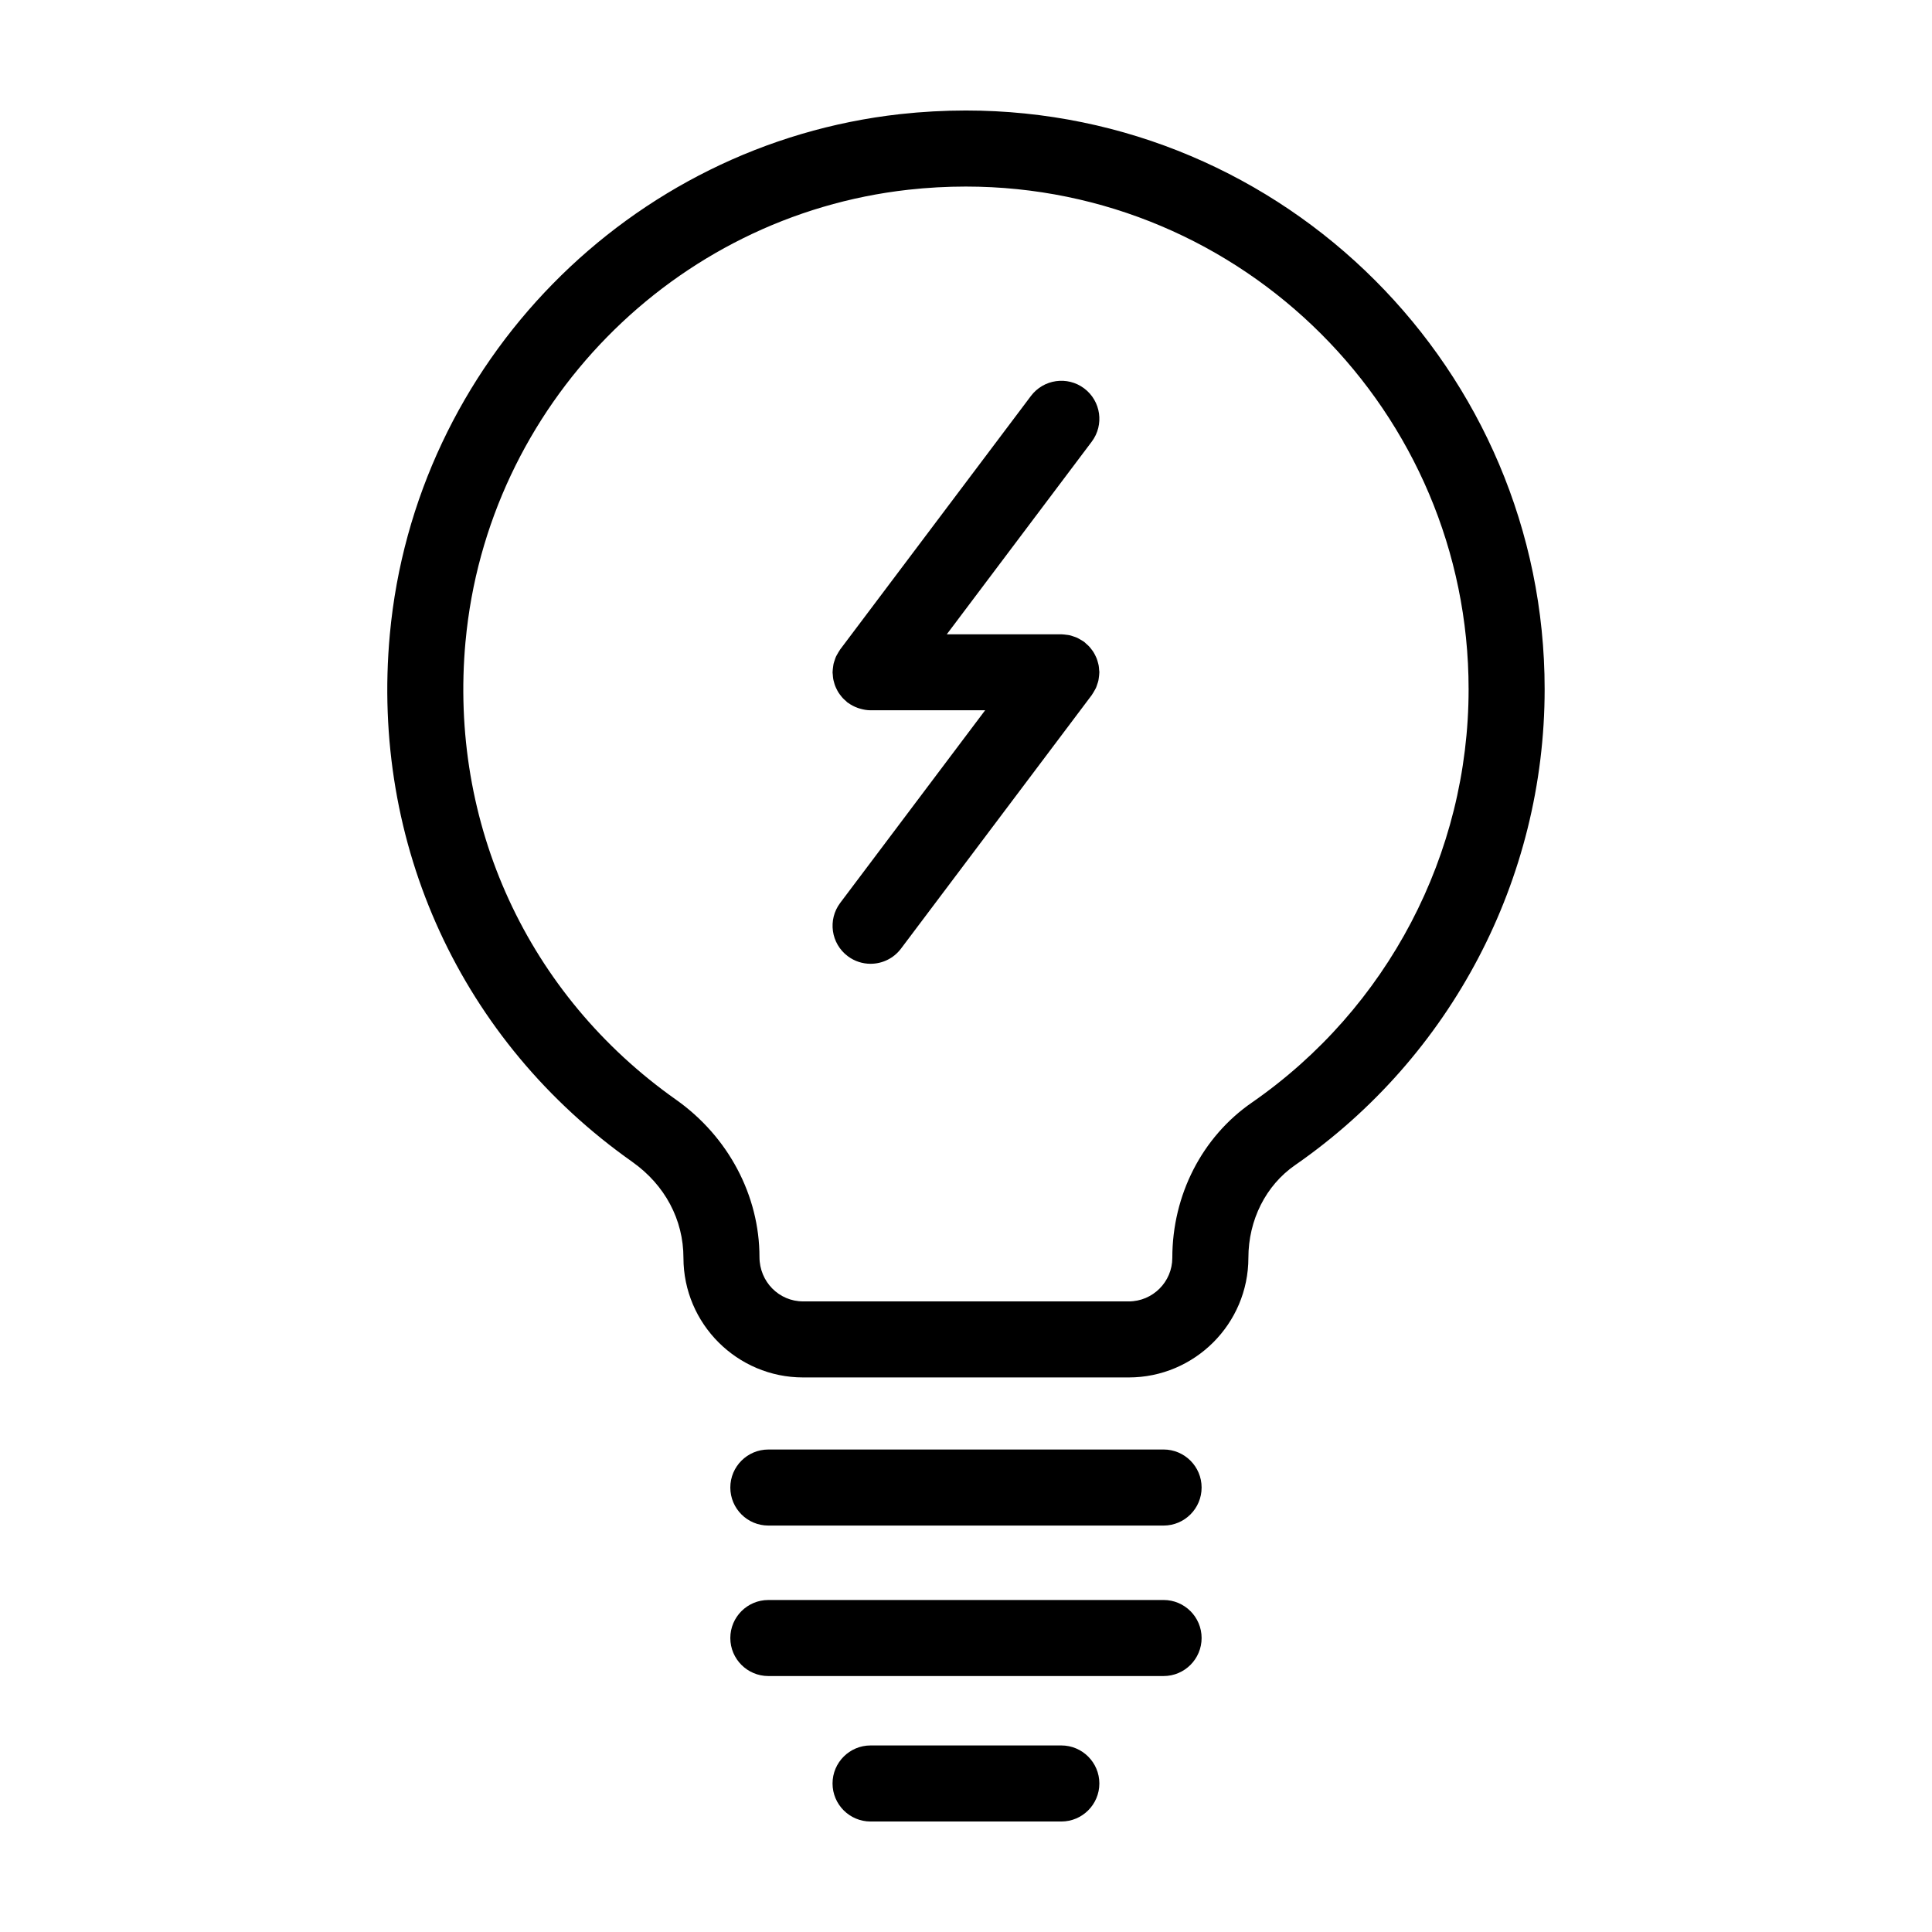
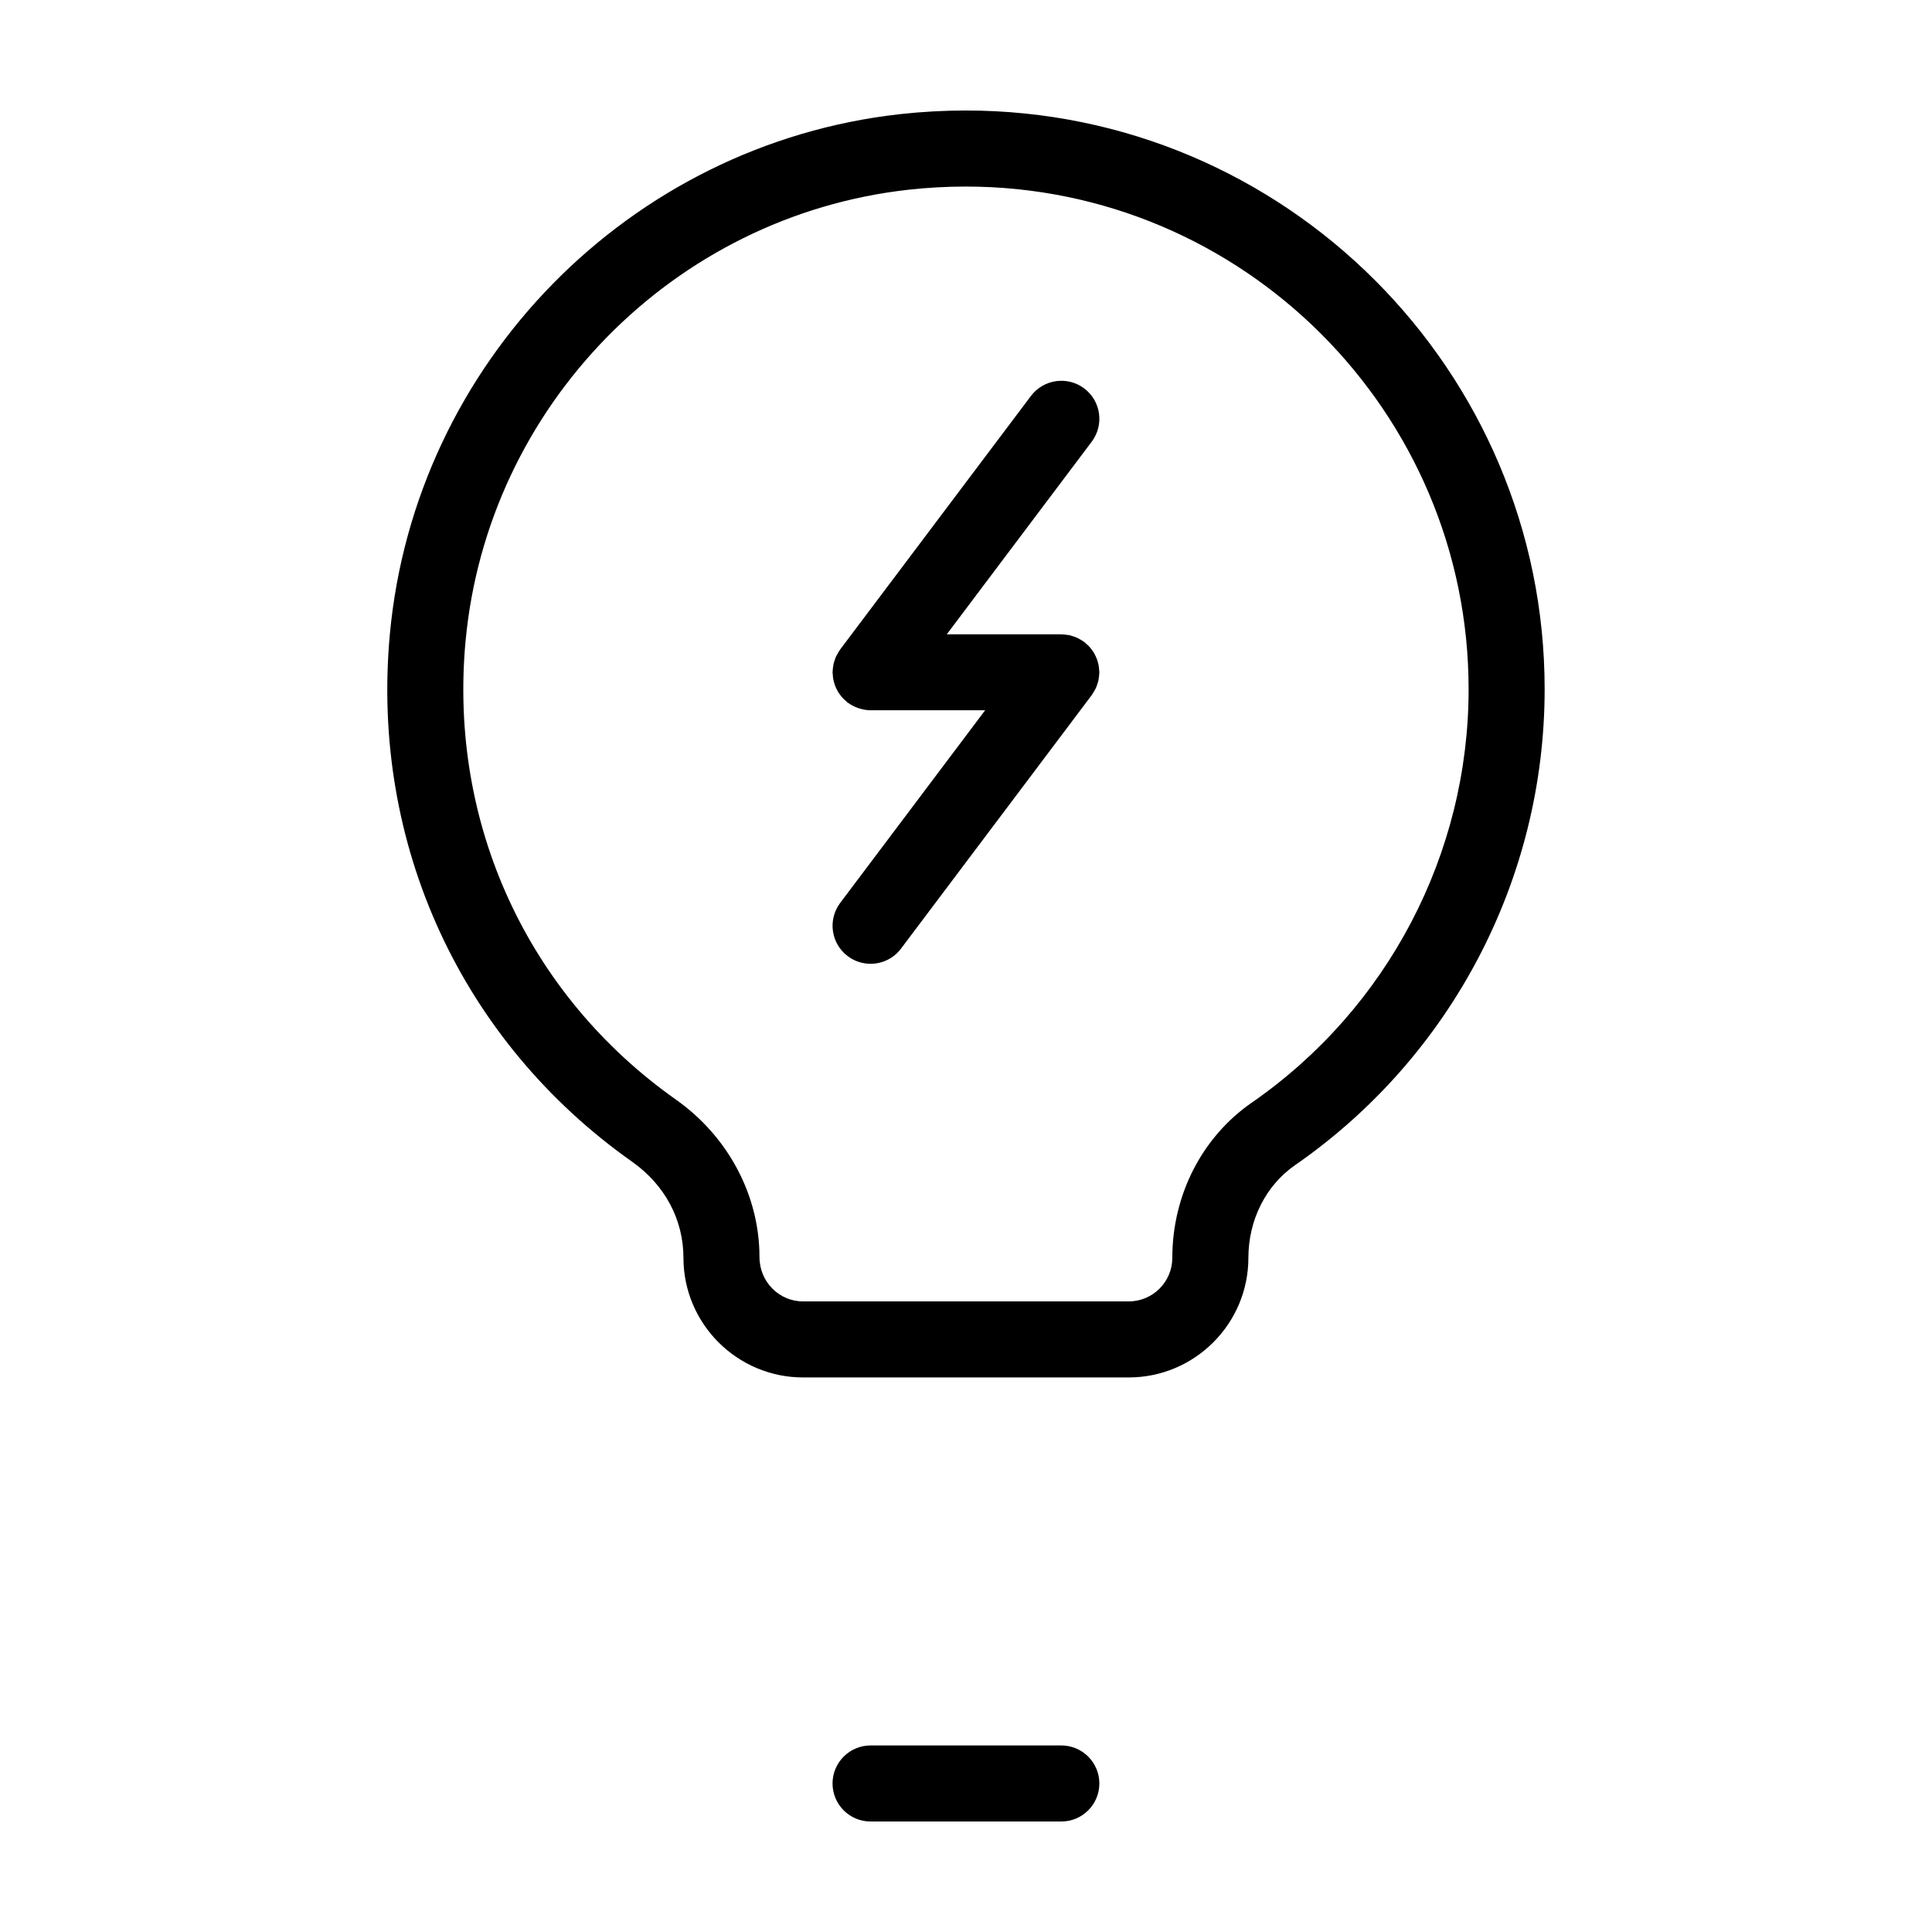
<svg xmlns="http://www.w3.org/2000/svg" fill="#000000" width="800px" height="800px" version="1.1" viewBox="144 144 512 512">
  <g>
    <path d="m364.7 322.81c0.023 0.363 0.047 0.715 0.105 1.074 0.055 0.324 0.141 0.629 0.227 0.938 0.086 0.316 0.172 0.629 0.293 0.938 0.117 0.309 0.258 0.594 0.402 0.887 0.145 0.293 0.293 0.586 0.469 0.863 0.172 0.277 0.367 0.527 0.57 0.785 0.195 0.258 0.395 0.516 0.621 0.75 0.242 0.262 0.516 0.488 0.781 0.719 0.168 0.145 0.301 0.312 0.484 0.449 0.051 0.035 0.105 0.047 0.156 0.082 0.766 0.559 1.613 0.992 2.523 1.32 0.191 0.066 0.371 0.121 0.57 0.176 0.891 0.262 1.82 0.441 2.793 0.441h0.016 0.004 0.004 30.355l-38.41 51.047c-3.344 4.449-2.453 10.766 1.996 14.113 1.812 1.367 3.941 2.023 6.051 2.023 3.059 0 6.082-1.387 8.062-4.016l50.547-67.184c0.051-0.07 0.082-0.145 0.133-0.215 0.211-0.297 0.387-0.621 0.57-0.941 0.145-0.262 0.309-0.52 0.43-0.785 0.137-0.301 0.227-0.621 0.332-0.938 0.105-0.316 0.223-0.625 0.293-0.945 0.066-0.289 0.09-0.586 0.133-0.875 0.051-0.367 0.102-0.734 0.109-1.109 0-0.086 0.023-0.16 0.023-0.246 0-0.223-0.051-0.43-0.066-0.645-0.023-0.363-0.047-0.715-0.105-1.074-0.055-0.324-0.141-0.629-0.227-0.938-0.086-0.316-0.172-0.629-0.293-0.938-0.117-0.309-0.258-0.594-0.402-0.887-0.145-0.293-0.293-0.586-0.469-0.863-0.172-0.277-0.367-0.527-0.57-0.785-0.195-0.258-0.395-0.516-0.621-0.75-0.242-0.262-0.516-0.488-0.781-0.719-0.168-0.145-0.301-0.312-0.484-0.449-0.07-0.051-0.145-0.082-0.215-0.133-0.301-0.215-0.629-0.395-0.957-0.578-0.258-0.141-0.504-0.297-0.766-0.414-0.316-0.141-0.656-0.242-0.988-0.352-0.297-0.098-0.586-0.207-0.883-0.277-0.312-0.07-0.641-0.102-0.961-0.141-0.336-0.047-0.672-0.09-1.012-0.102-0.098 0-0.18-0.023-0.277-0.023h-30.355l38.41-51.047c3.344-4.449 2.453-10.766-1.996-14.113-4.445-3.34-10.762-2.449-14.113 1.996l-50.551 67.176c-0.051 0.07-0.082 0.145-0.133 0.215-0.211 0.297-0.387 0.621-0.57 0.941-0.145 0.262-0.309 0.52-0.43 0.785-0.137 0.301-0.227 0.621-0.332 0.938-0.105 0.316-0.223 0.625-0.293 0.945-0.066 0.289-0.09 0.586-0.133 0.875-0.051 0.367-0.102 0.734-0.109 1.109 0 0.086-0.023 0.16-0.023 0.246 0 0.227 0.055 0.434 0.062 0.648z" />
    <path d="m311.59 451.93c8.602 6.09 13.531 15.281 13.531 25.438 0.02 17.461 14.246 31.668 31.711 31.668h86.293c17.473 0 31.695-14.211 31.711-31.691 0-10.035 4.629-19.219 12.398-24.59 41.398-28.695 66.113-75.84 66.113-126.11 0-84.555-68.812-153.36-153.4-153.36-5.758 0-11.613 0.324-17.406 0.961-71.734 7.981-128.61 65.969-135.23 137.88-5.106 55.555 18.93 107.82 64.281 139.8zm-44.215-137.95c5.754-62.426 55.121-112.77 117.38-119.7 5.055-0.559 10.168-0.84 15.191-0.84 73.477 0 133.25 59.758 133.25 133.21 0 43.664-21.473 84.613-57.43 109.54-13.203 9.117-21.09 24.504-21.09 41.152-0.004 6.367-5.188 11.547-11.559 11.547l-86.289-0.004c-6.363 0-11.547-5.18-11.559-11.754 0-16.297-8.238-31.867-22.051-41.66-39.41-27.785-60.285-73.203-55.848-121.49z" />
-     <path d="m347.62 548.29h104.74c5.562 0 10.078-4.516 10.078-10.078s-4.516-10.078-10.078-10.078l-104.74 0.004c-5.562 0-10.078 4.516-10.078 10.078 0.004 5.559 4.512 10.074 10.078 10.074z" />
-     <path d="m347.62 588.17h104.74c5.562 0 10.078-4.516 10.078-10.078s-4.516-10.078-10.078-10.078l-104.74 0.004c-5.562 0-10.078 4.516-10.078 10.078 0.004 5.559 4.512 10.074 10.078 10.074z" />
    <path d="m435.34 616.64c0-5.562-4.516-10.078-10.078-10.078h-50.551c-5.562 0-10.078 4.516-10.078 10.078s4.516 10.078 10.078 10.078h50.547c5.566-0.004 10.082-4.516 10.082-10.078z" />
  </g>
</svg>